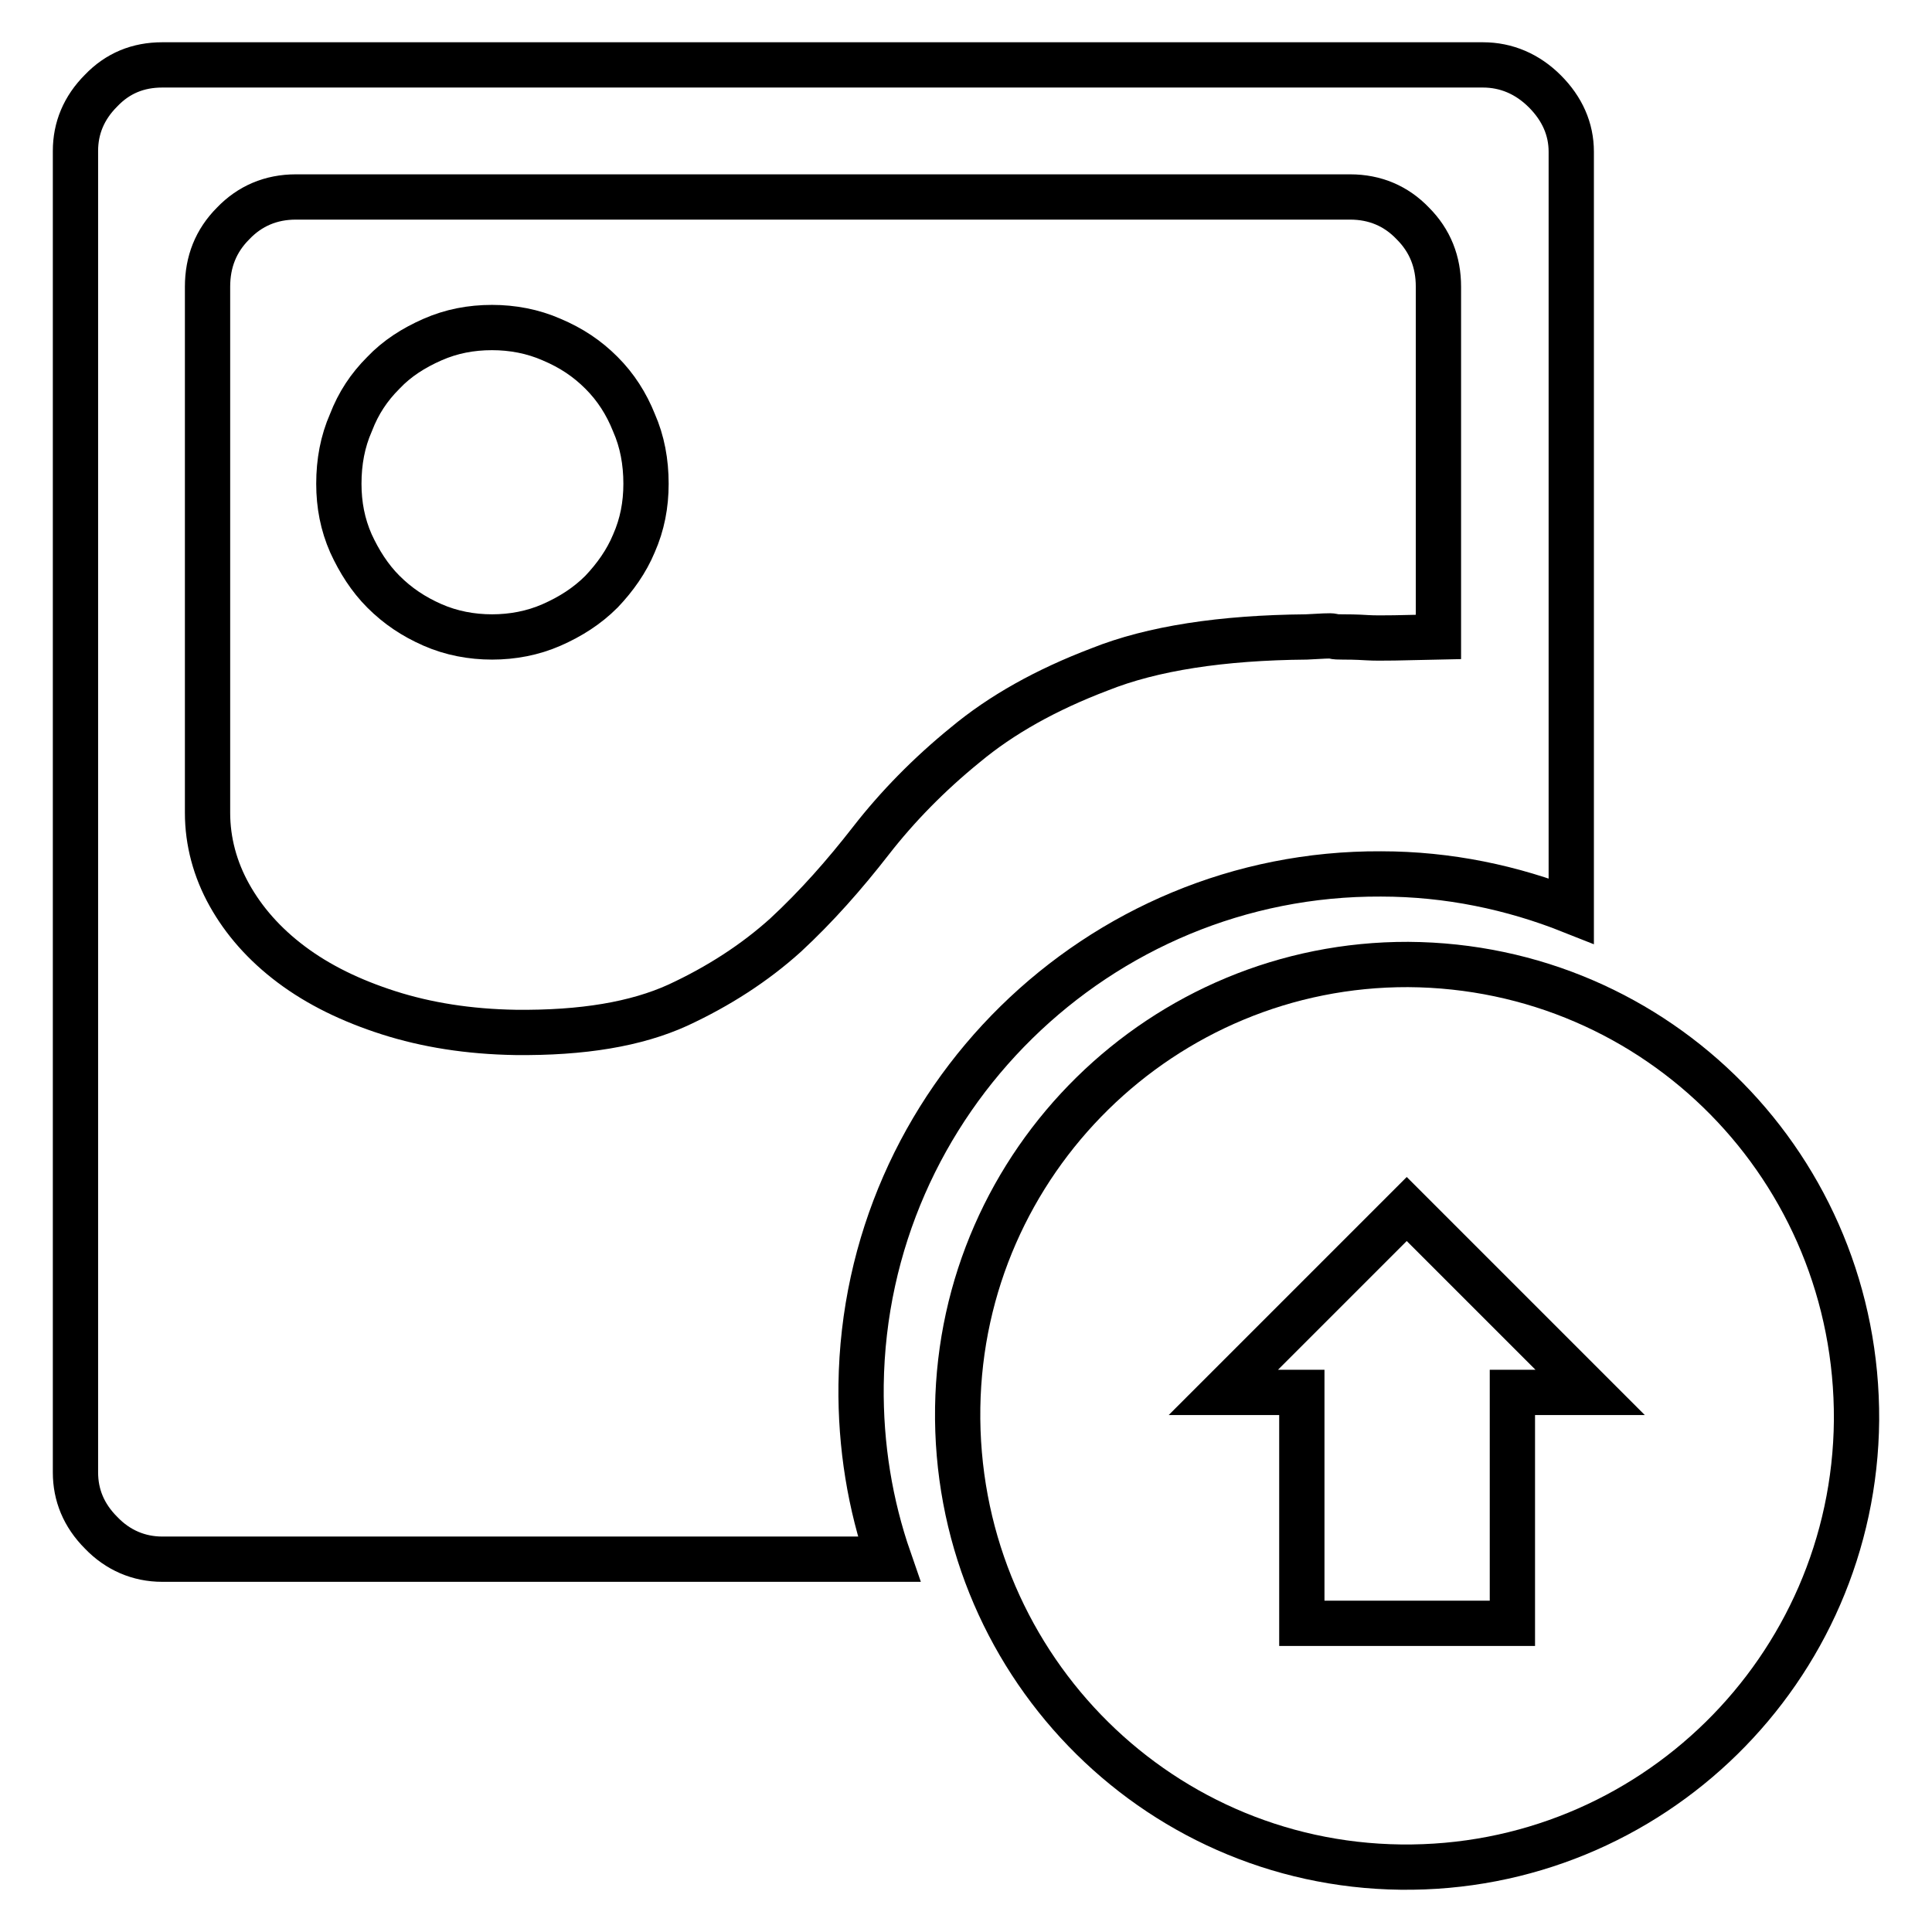
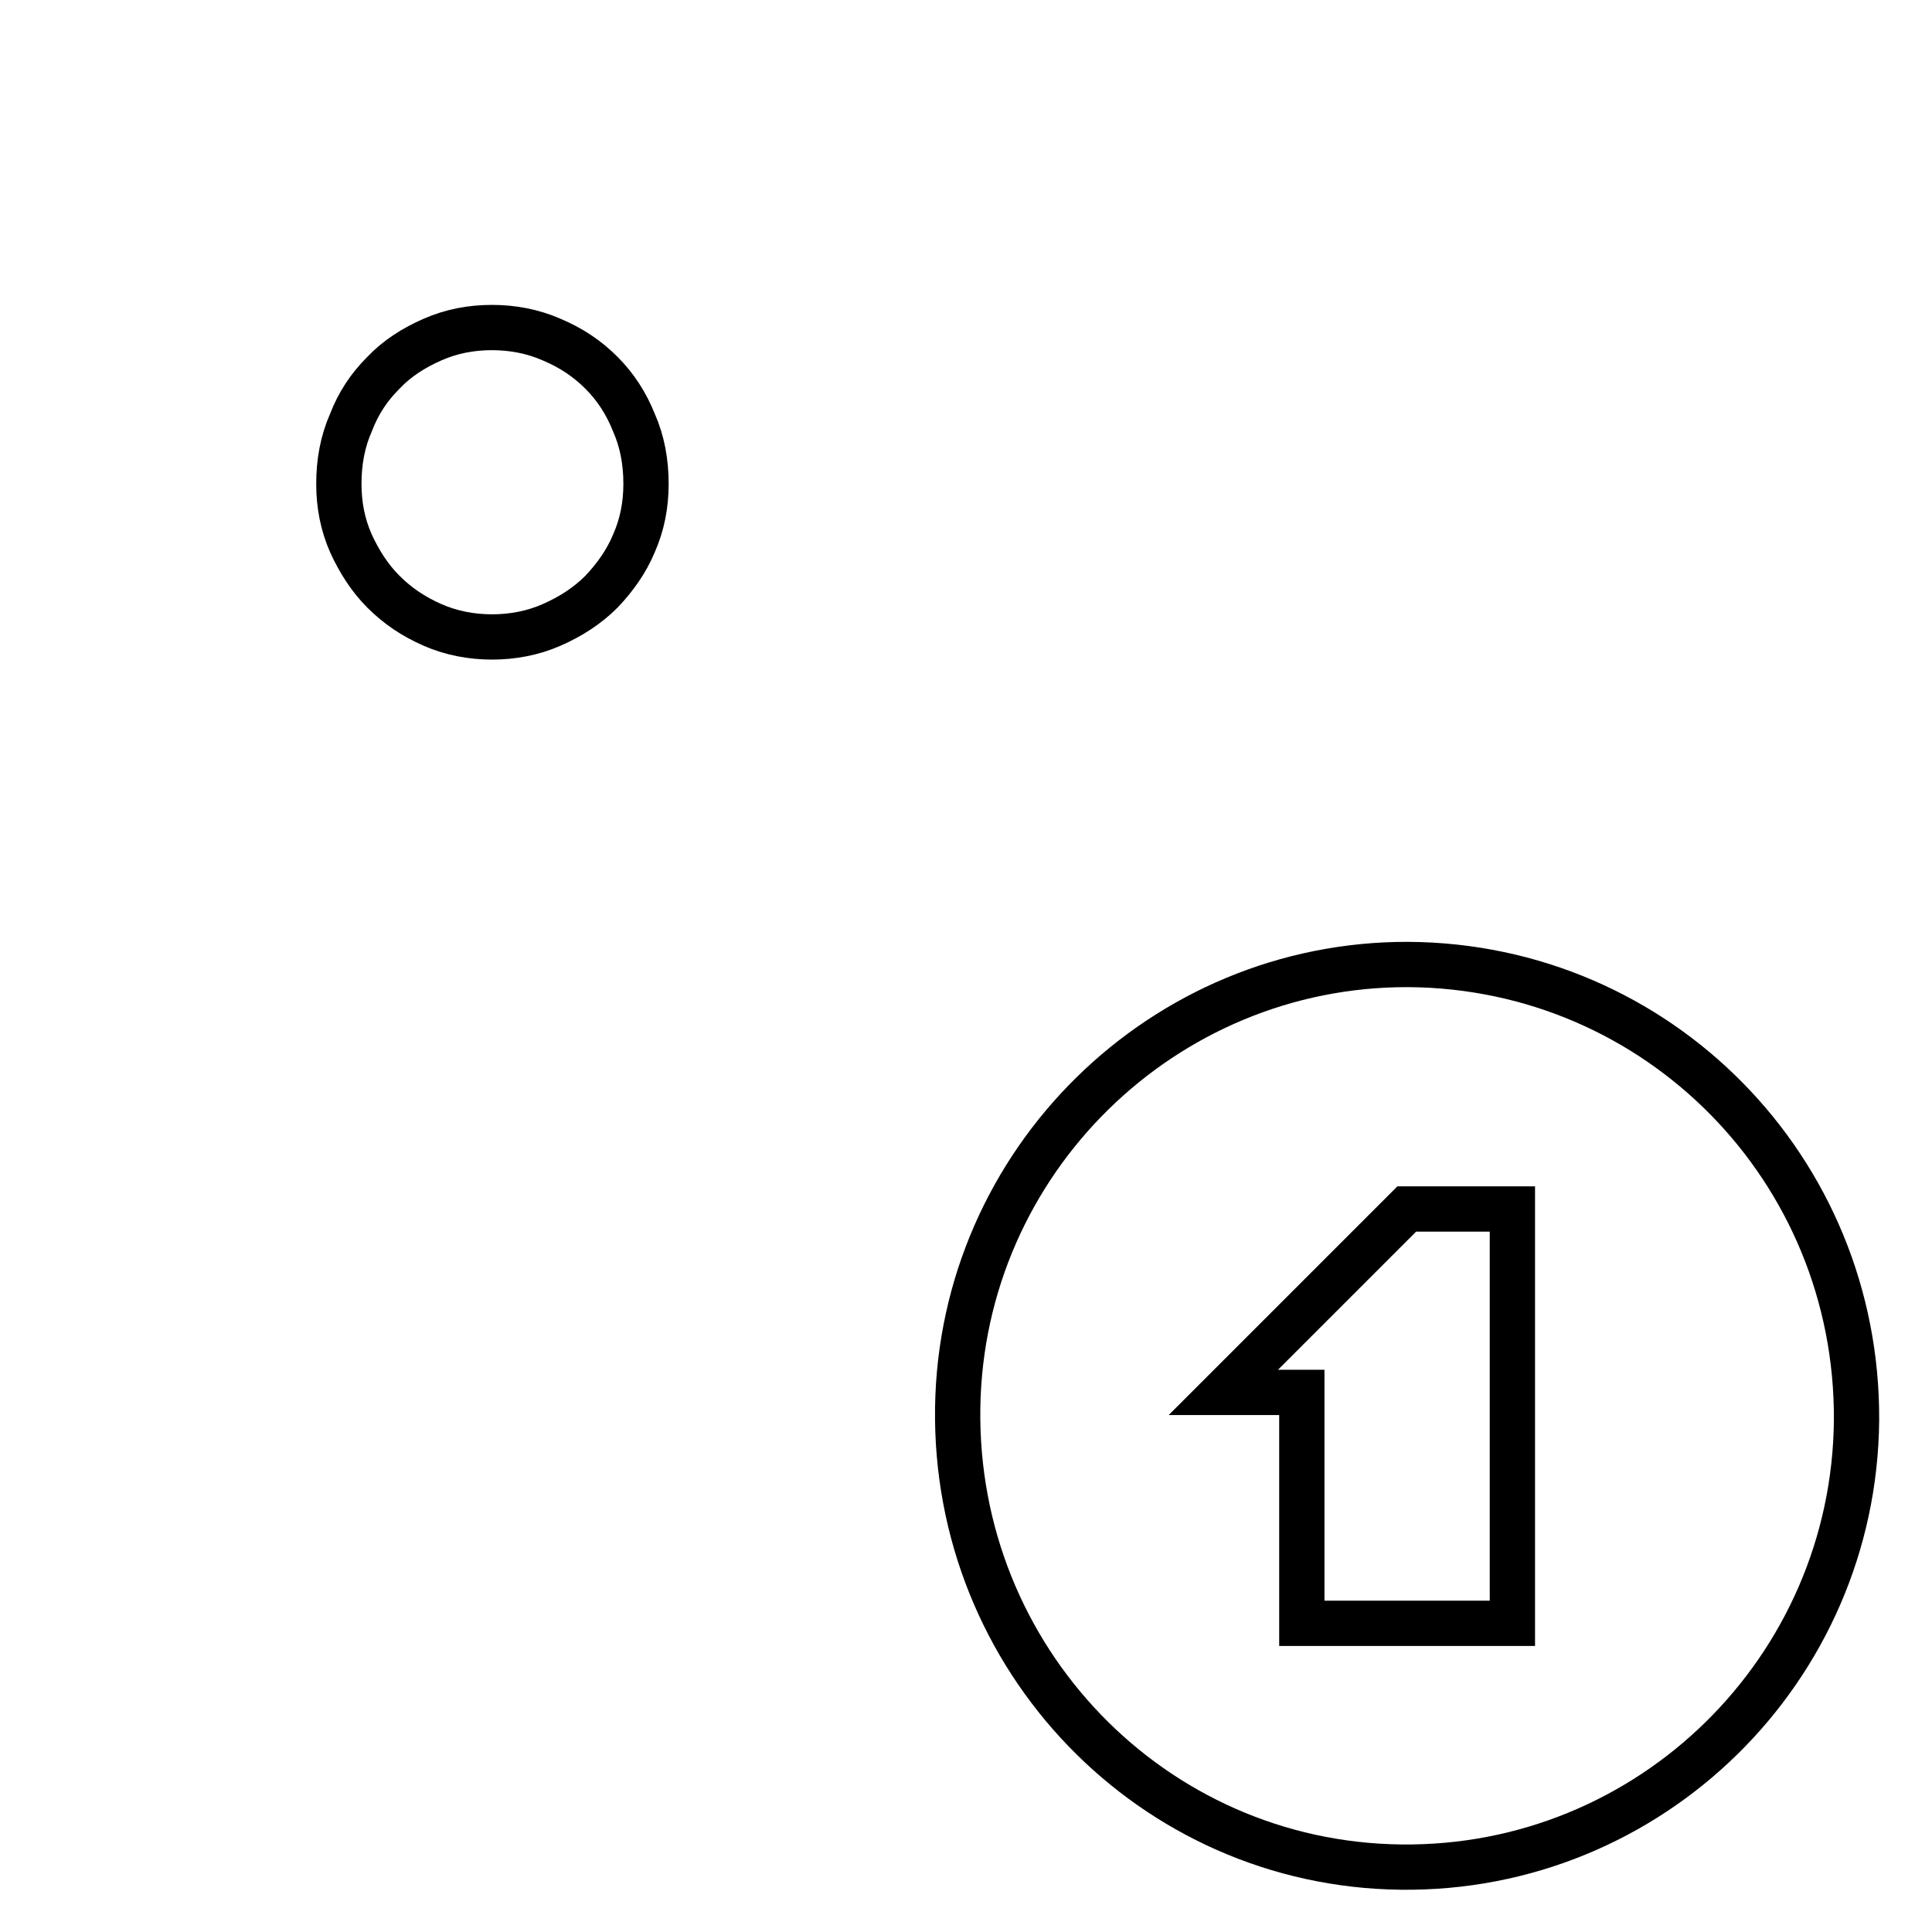
<svg xmlns="http://www.w3.org/2000/svg" version="1.1" x="0px" y="0px" viewBox="0 0 256 256" enable-background="new 0 0 256 256" xml:space="preserve">
  <g>
    <g>
      <path stroke-width="6" fill-opacity="0" stroke="#000000" d="M79.7,49.4c-1.9-1.9-4-3.3-6.6-4.4c-2.5-1.1-5.2-1.6-7.9-1.6c-2.8,0-5.4,0.5-7.9,1.6c-2.5,1.1-4.7,2.5-6.5,4.4c-1.9,1.9-3.3,4-4.3,6.6c-1.1,2.5-1.6,5.2-1.6,8.1c0,2.8,0.5,5.4,1.6,7.9c1.1,2.4,2.5,4.6,4.3,6.4c1.9,1.9,4,3.3,6.5,4.4c2.5,1.1,5.2,1.6,7.9,1.6c2.7,0,5.4-0.5,7.9-1.6c2.5-1.1,4.7-2.5,6.6-4.4c1.8-1.9,3.3-4,4.3-6.4c1.1-2.5,1.6-5.1,1.6-7.9c0-2.9-0.5-5.6-1.6-8.1C83,53.5,81.6,51.3,79.7,49.4z" />
-       <path stroke-width="6" fill-opacity="0" stroke="#000000" d="M114.1,183.5c0.5-37.6,31.4-67.9,68.9-67.7c8.9,0,17.4,1.8,25.2,4.9V20.1c0-3-1.2-5.7-3.5-8c-2.3-2.3-5.1-3.5-8.2-3.5H21.5c-3.2,0-5.9,1.1-8.1,3.4c-2.3,2.3-3.4,5-3.4,8v175.1c0,3,1.1,5.7,3.4,8c2.2,2.3,5,3.5,8.1,3.5h96.3C115.3,199.4,114,191.6,114.1,183.5z M89.8,133.2c-5.5,2.5-12.6,3.7-21.5,3.6c-6.2-0.1-11.8-1-16.8-2.6c-5-1.6-9.3-3.7-12.9-6.4c-3.6-2.7-6.3-5.8-8.2-9.2c-1.9-3.4-2.9-7.1-2.9-10.9V38c0-3.3,1.1-6.1,3.4-8.4c2.2-2.3,5-3.5,8.3-3.5h139.7c3.3,0,6.1,1.2,8.3,3.5c2.3,2.3,3.4,5.1,3.4,8.4v46.4c-4.6,0.1-7.8,0.2-9.4,0.1c-1.6-0.1-2.7-0.1-3.3-0.1c-0.5,0-0.9,0-1.3-0.1c-0.3-0.1-1.5,0-3.5,0.1c-11.2,0.1-20.4,1.5-27.4,4.3c-7.1,2.7-13,6-17.8,10c-4.8,3.9-9,8.2-12.5,12.7c-3.5,4.5-7.2,8.7-11.3,12.5C100,127.6,95.2,130.7,89.8,133.2z" />
-       <path stroke-width="6" fill-opacity="0" stroke="#000000" d="M186.6,127.8c-32.5-0.1-59.2,26.1-59.7,58.7c-0.5,33.3,25.8,60.5,58.7,60.9c33.1,0.4,60.1-26.2,60.4-59.2C246.2,154.9,219.7,128,186.6,127.8z M200.4,184.5v30.6h-27.9v-30.6h-10.4l24.3-24.3l24.3,24.3H200.4z" />
+       <path stroke-width="6" fill-opacity="0" stroke="#000000" d="M186.6,127.8c-32.5-0.1-59.2,26.1-59.7,58.7c-0.5,33.3,25.8,60.5,58.7,60.9c33.1,0.4,60.1-26.2,60.4-59.2C246.2,154.9,219.7,128,186.6,127.8z M200.4,184.5v30.6h-27.9v-30.6h-10.4l24.3-24.3H200.4z" />
    </g>
  </g>
</svg>